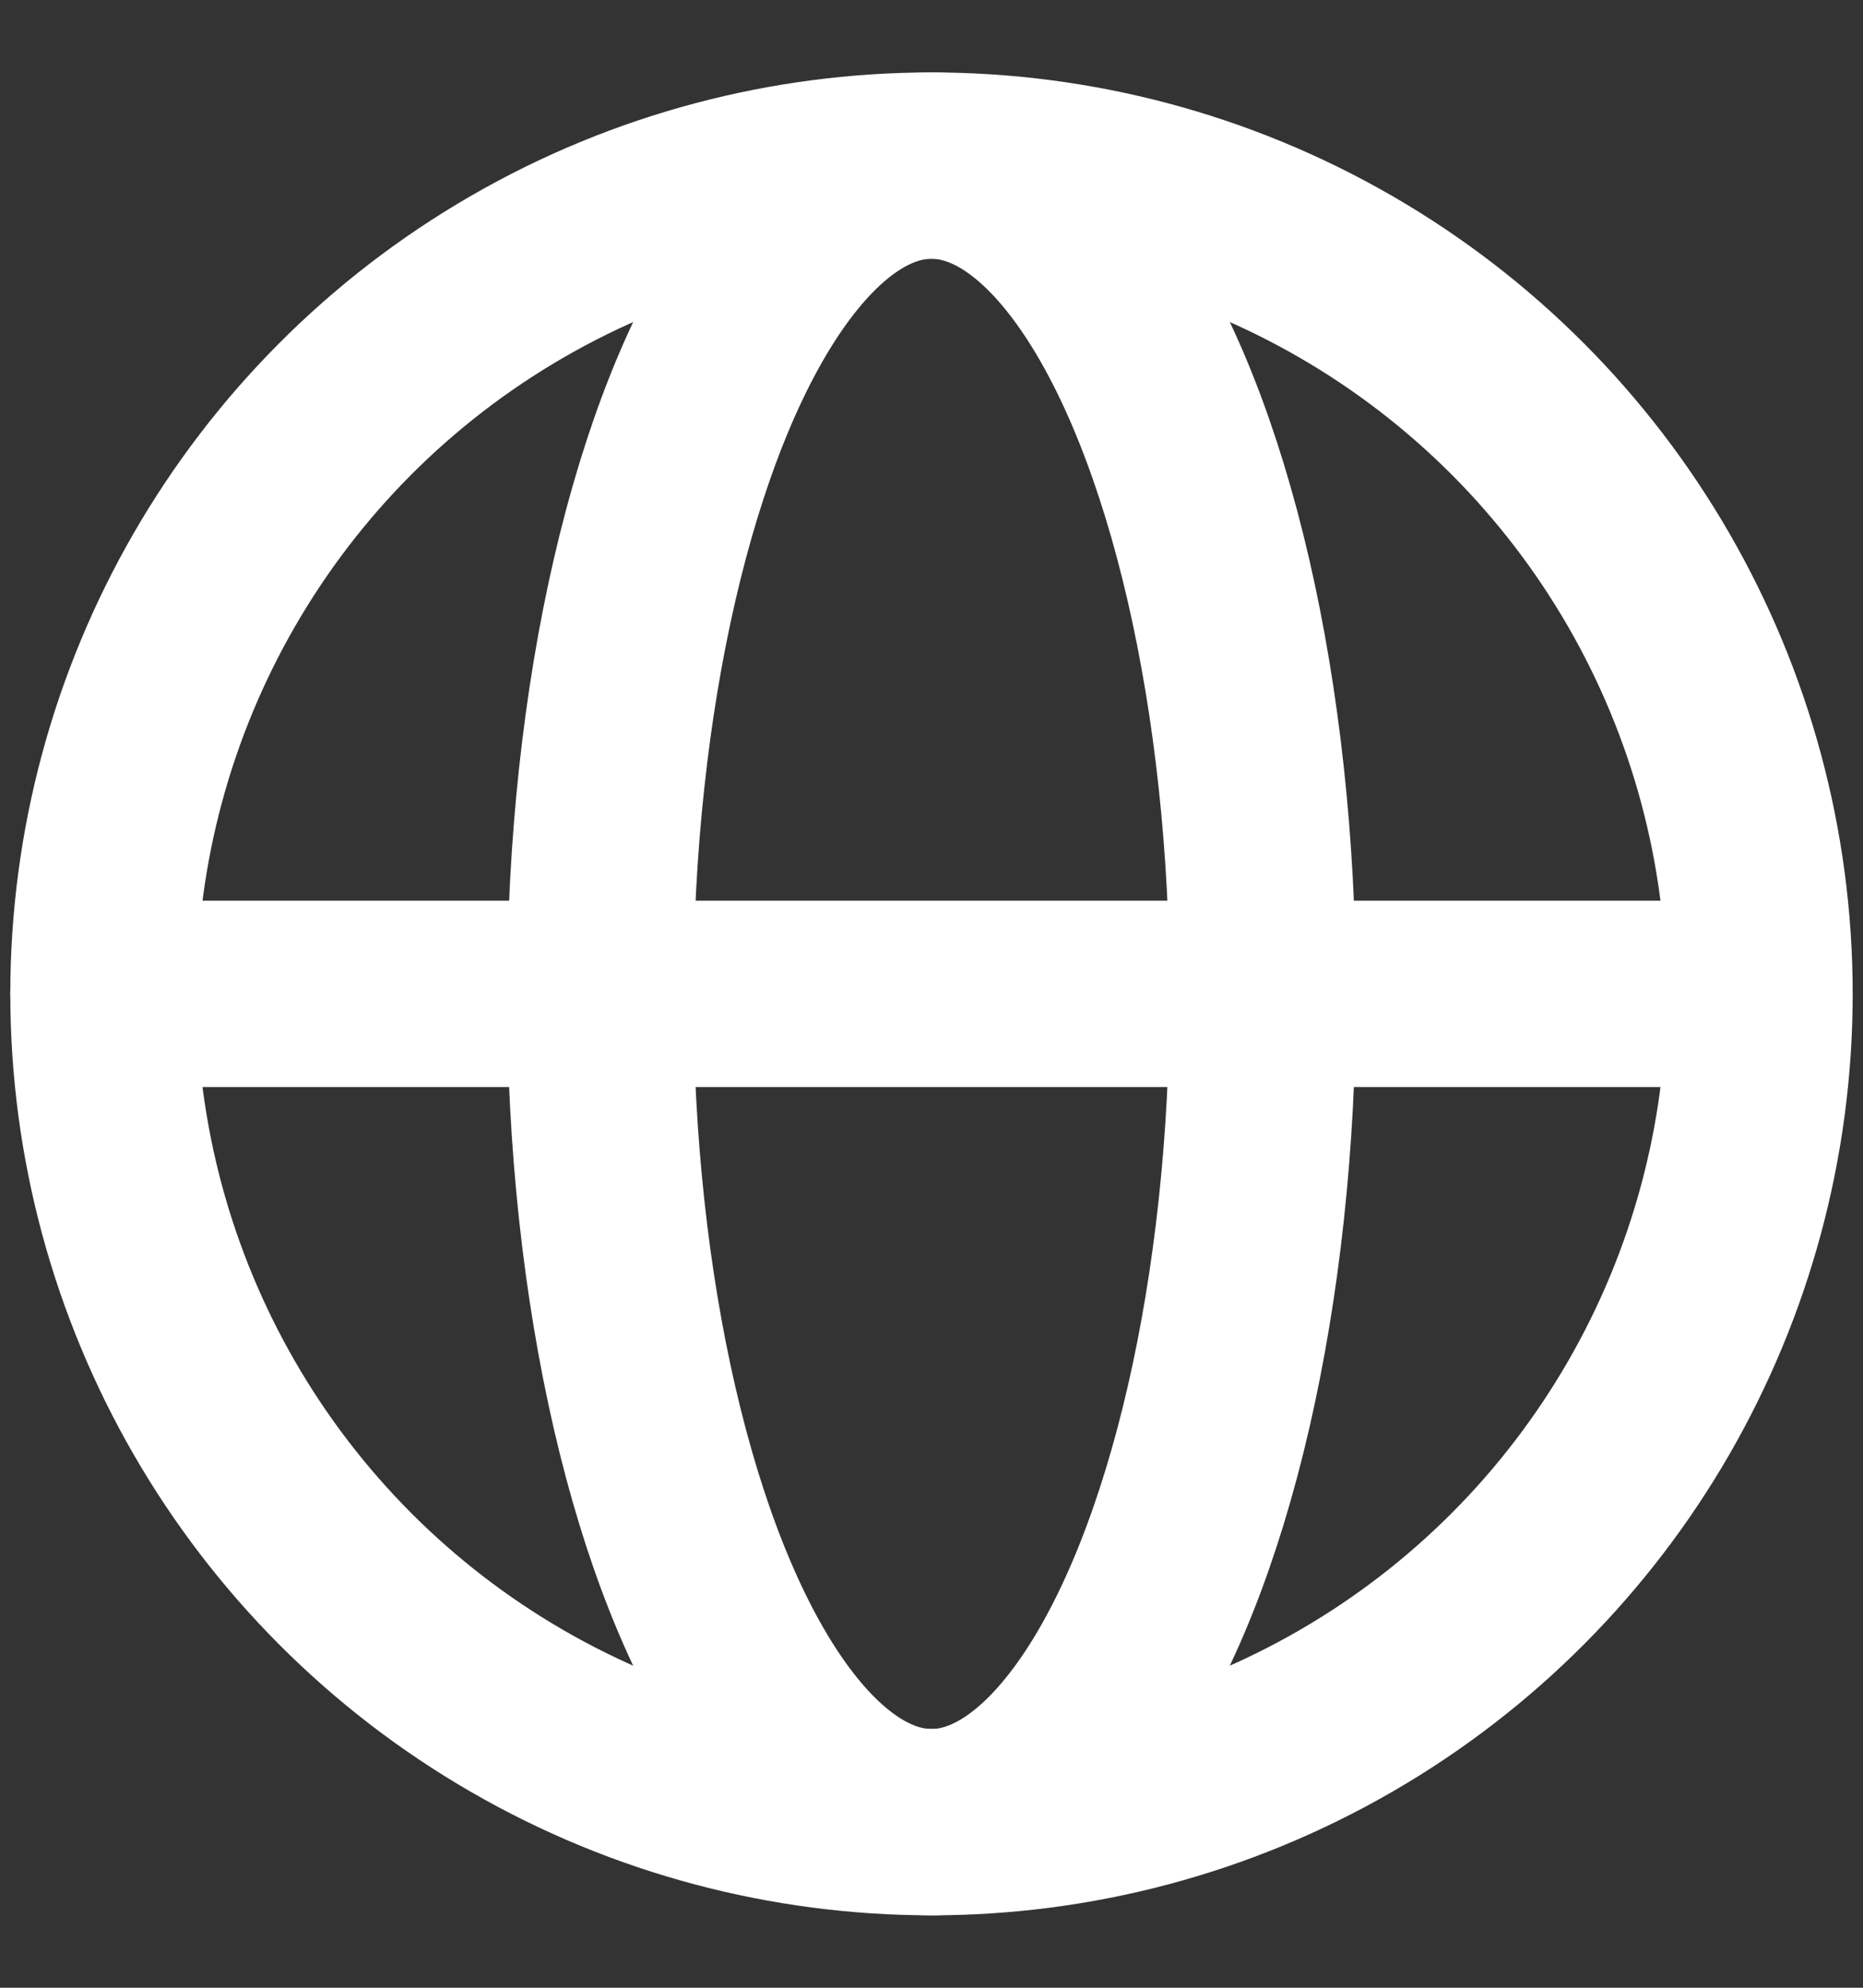
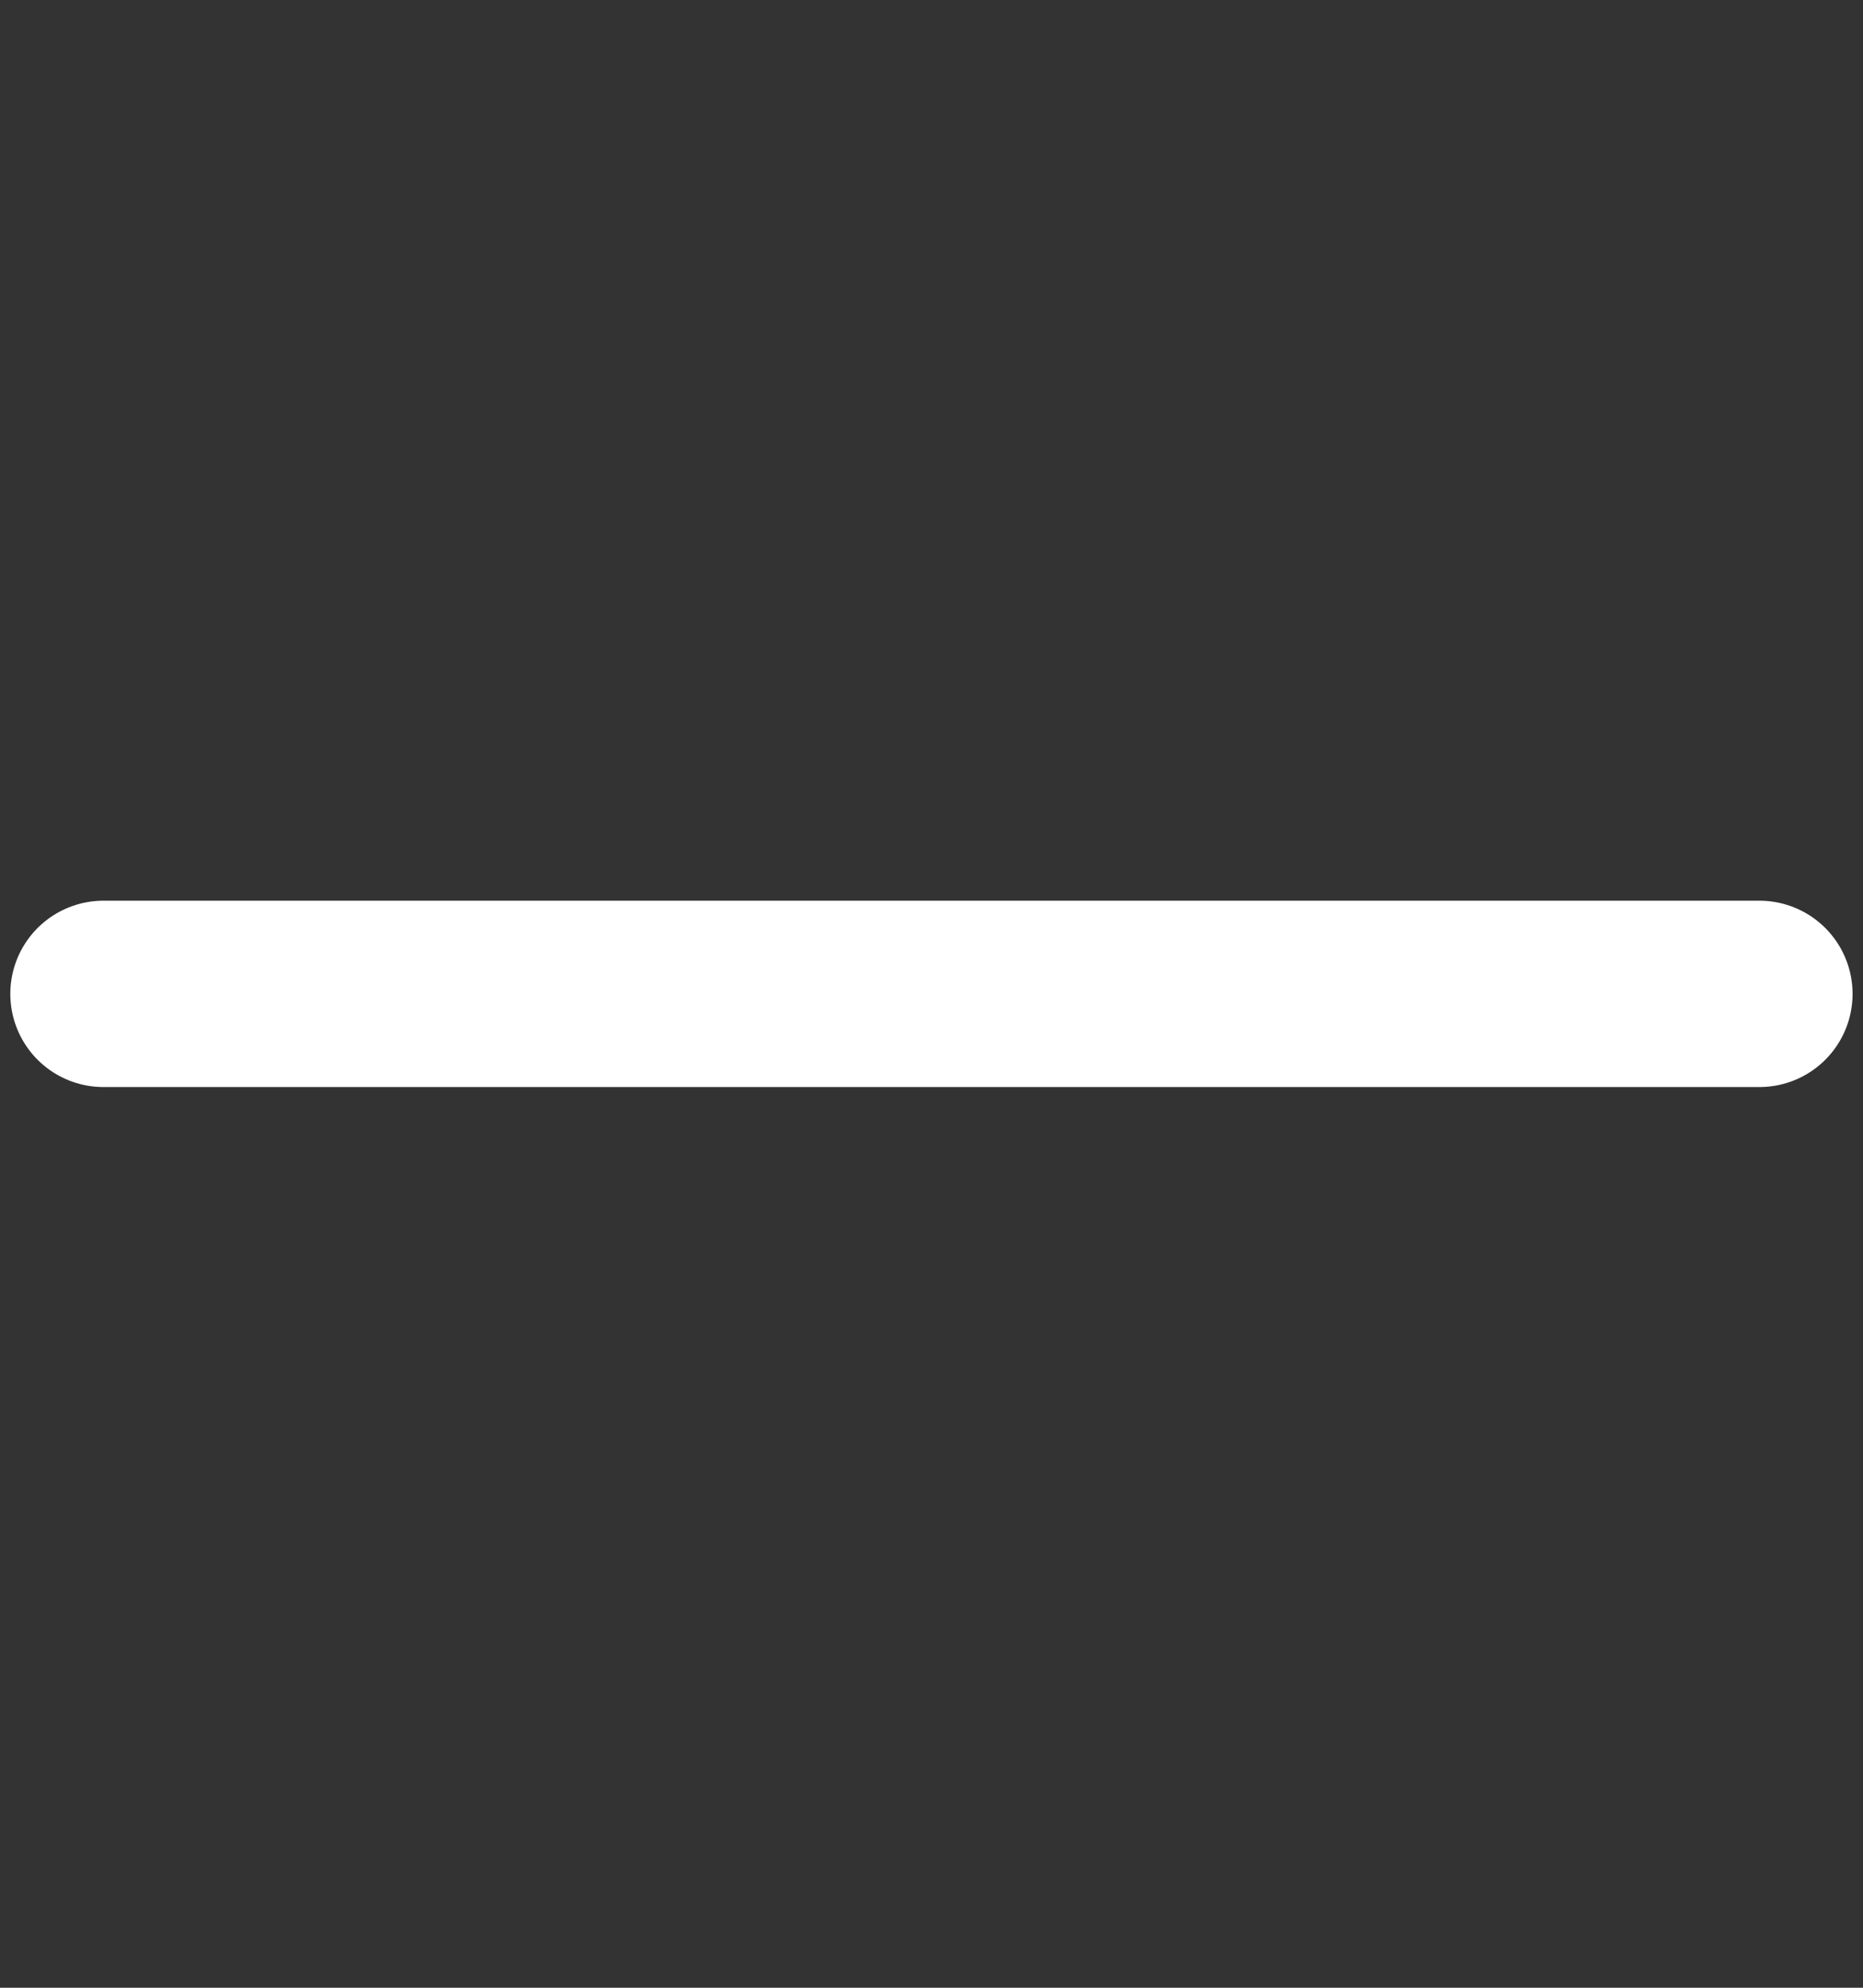
<svg xmlns="http://www.w3.org/2000/svg" width="15" height="16" viewBox="0 0 15 16" fill="none">
  <rect x="0" y="0" width="15" height="16" fill="#333333" stroke="none" />
-   <circle cx="7.5" cy="8" r="6.667" stroke="white" stroke-width="1.5" />
-   <ellipse cx="7.5" cy="8" rx="2.667" ry="6.667" stroke="white" stroke-width="1.5" />
  <path d="M0.833 8H14.166" stroke="white" stroke-width="1.5" stroke-linecap="round" stroke-linejoin="round" />
</svg>